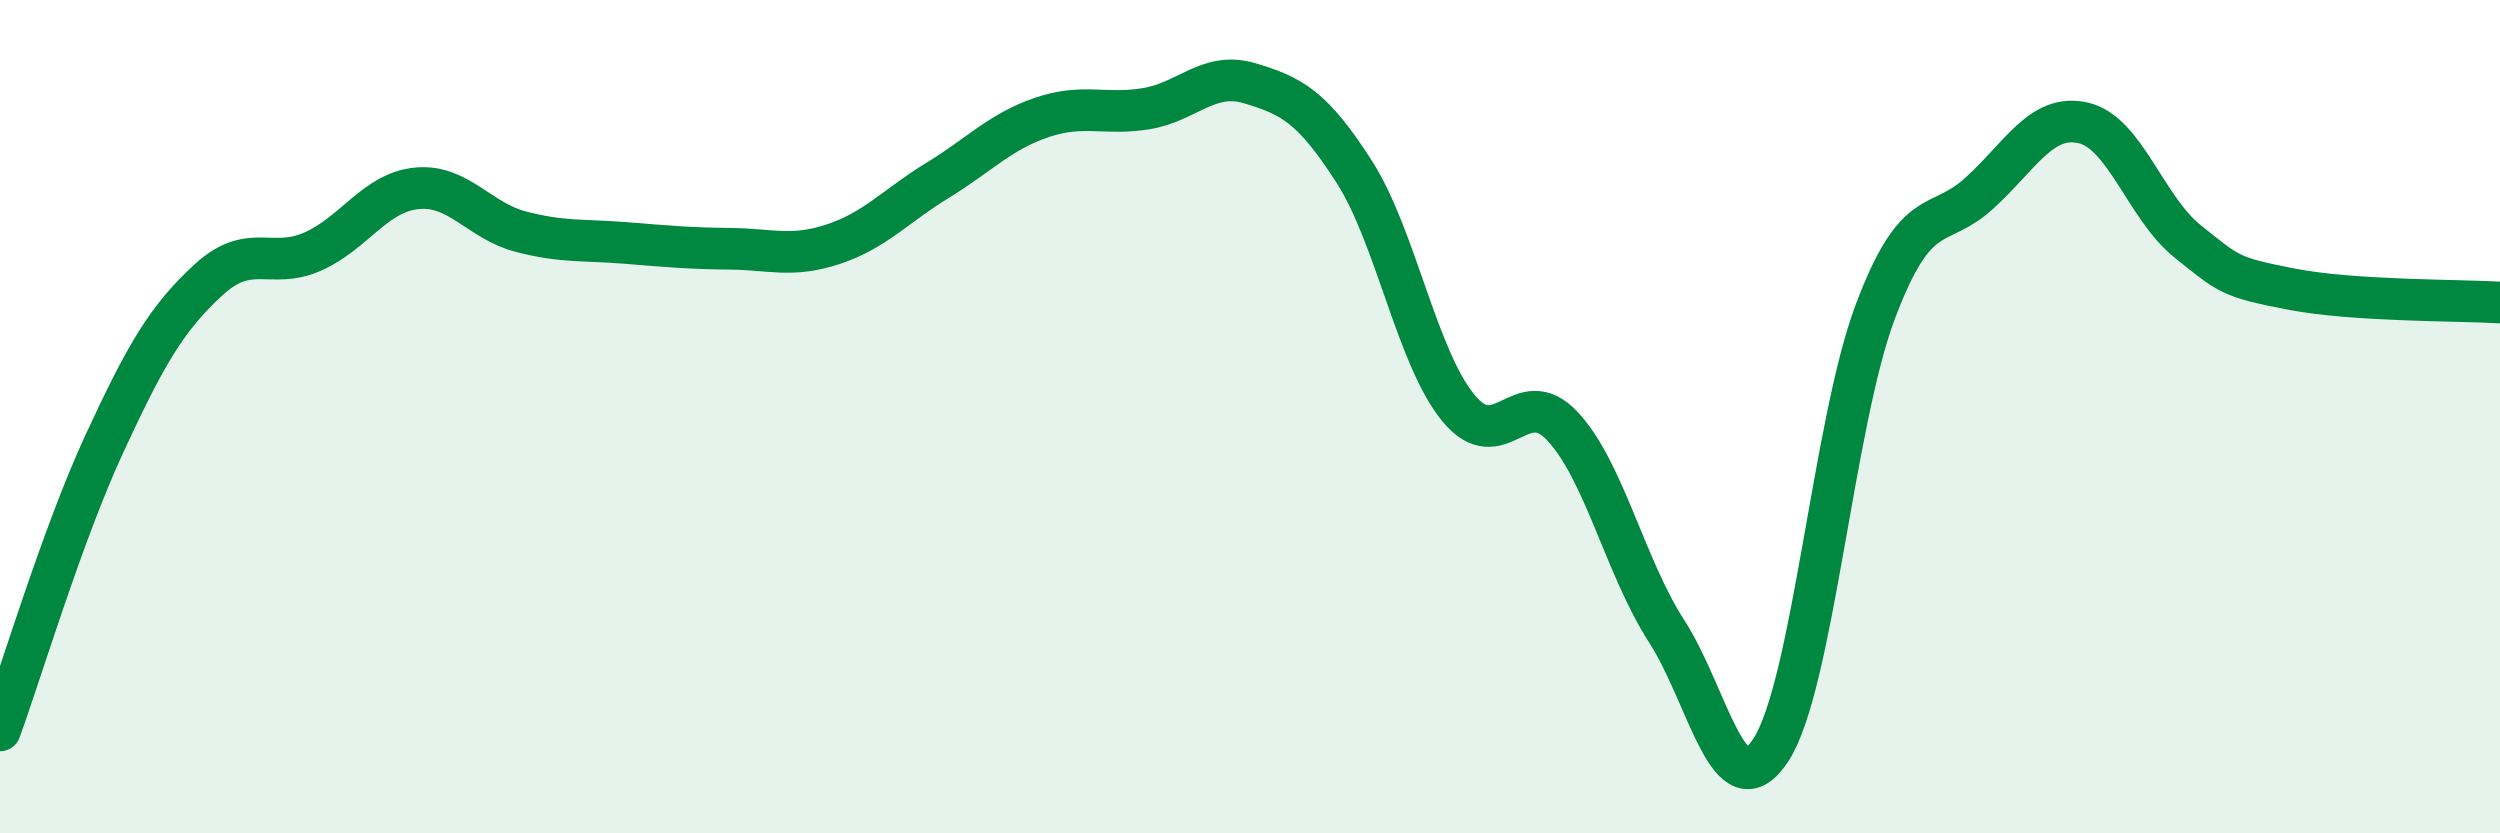
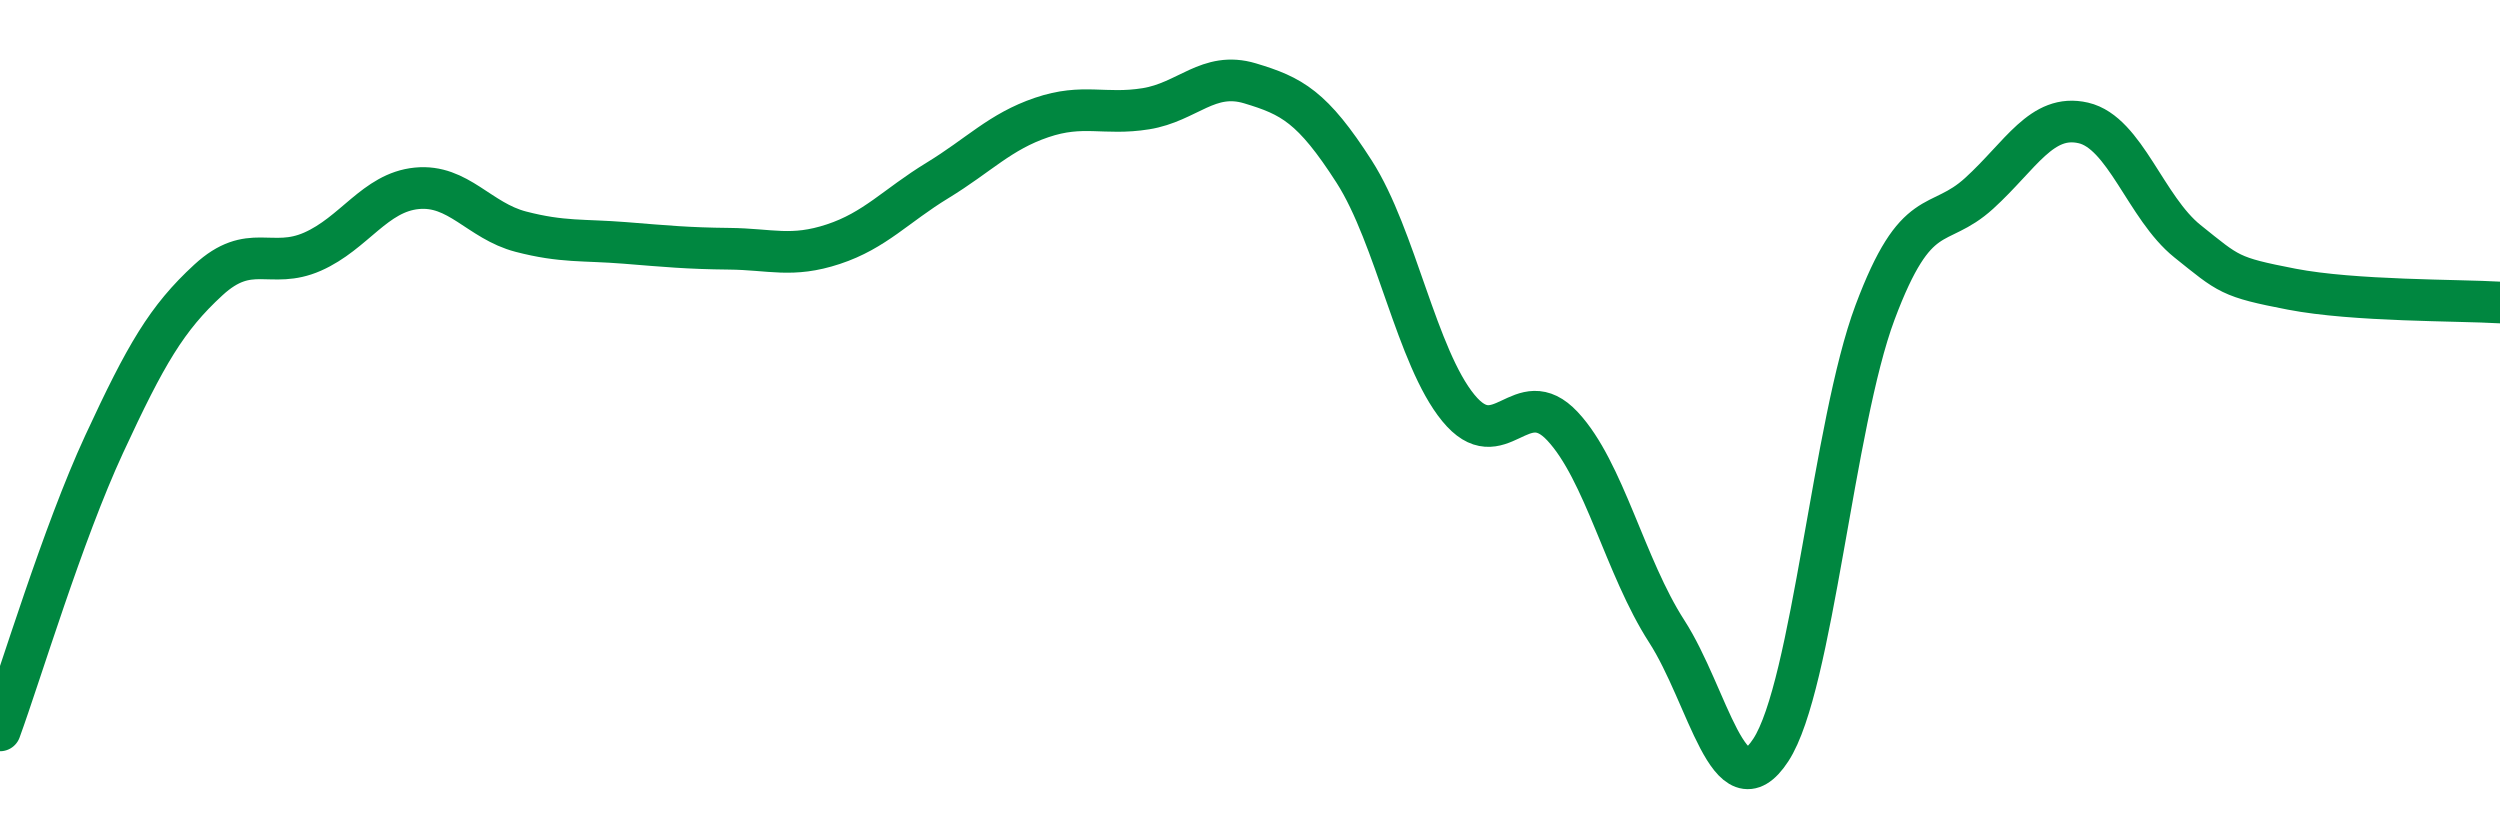
<svg xmlns="http://www.w3.org/2000/svg" width="60" height="20" viewBox="0 0 60 20">
-   <path d="M 0,17.53 C 0.5,16.16 1.5,12.82 2.5,10.66 C 3.5,8.5 4,7.64 5,6.72 C 6,5.8 6.5,6.48 7.5,6.04 C 8.5,5.6 9,4.62 10,4.52 C 11,4.42 11.5,5.3 12.5,5.56 C 13.5,5.82 14,5.75 15,5.83 C 16,5.91 16.5,5.96 17.5,5.97 C 18.5,5.98 19,6.19 20,5.86 C 21,5.53 21.5,4.94 22.5,4.33 C 23.5,3.72 24,3.16 25,2.82 C 26,2.48 26.5,2.77 27.5,2.61 C 28.5,2.45 29,1.7 30,2 C 31,2.3 31.5,2.56 32.5,4.12 C 33.5,5.68 34,8.57 35,9.79 C 36,11.01 36.5,9.16 37.5,10.23 C 38.5,11.3 39,13.6 40,15.15 C 41,16.7 41.5,19.53 42.5,18 C 43.5,16.47 44,10.17 45,7.5 C 46,4.83 46.5,5.55 47.5,4.64 C 48.5,3.73 49,2.72 50,2.95 C 51,3.18 51.5,4.99 52.5,5.79 C 53.5,6.59 53.5,6.65 55,6.94 C 56.5,7.23 59,7.2 60,7.26L60 20L0 20Z" fill="#008740" opacity="0.1" stroke-linecap="round" stroke-linejoin="round" />
  <path d="M 0,17.53 C 0.5,16.16 1.5,12.82 2.5,10.66 C 3.5,8.5 4,7.64 5,6.72 C 6,5.8 6.5,6.48 7.5,6.04 C 8.5,5.6 9,4.62 10,4.52 C 11,4.42 11.5,5.3 12.5,5.56 C 13.5,5.82 14,5.75 15,5.83 C 16,5.91 16.5,5.96 17.5,5.97 C 18.5,5.98 19,6.19 20,5.86 C 21,5.53 21.5,4.94 22.5,4.33 C 23.5,3.72 24,3.16 25,2.82 C 26,2.48 26.5,2.77 27.5,2.61 C 28.5,2.45 29,1.7 30,2 C 31,2.3 31.5,2.56 32.5,4.12 C 33.5,5.68 34,8.57 35,9.79 C 36,11.01 36.5,9.16 37.5,10.23 C 38.5,11.3 39,13.6 40,15.15 C 41,16.7 41.5,19.53 42.5,18 C 43.5,16.47 44,10.17 45,7.5 C 46,4.83 46.5,5.55 47.5,4.64 C 48.5,3.73 49,2.72 50,2.95 C 51,3.18 51.5,4.99 52.5,5.79 C 53.5,6.59 53.5,6.65 55,6.94 C 56.5,7.23 59,7.2 60,7.26" stroke="#008740" stroke-width="1" fill="none" stroke-linecap="round" stroke-linejoin="round" />
</svg>